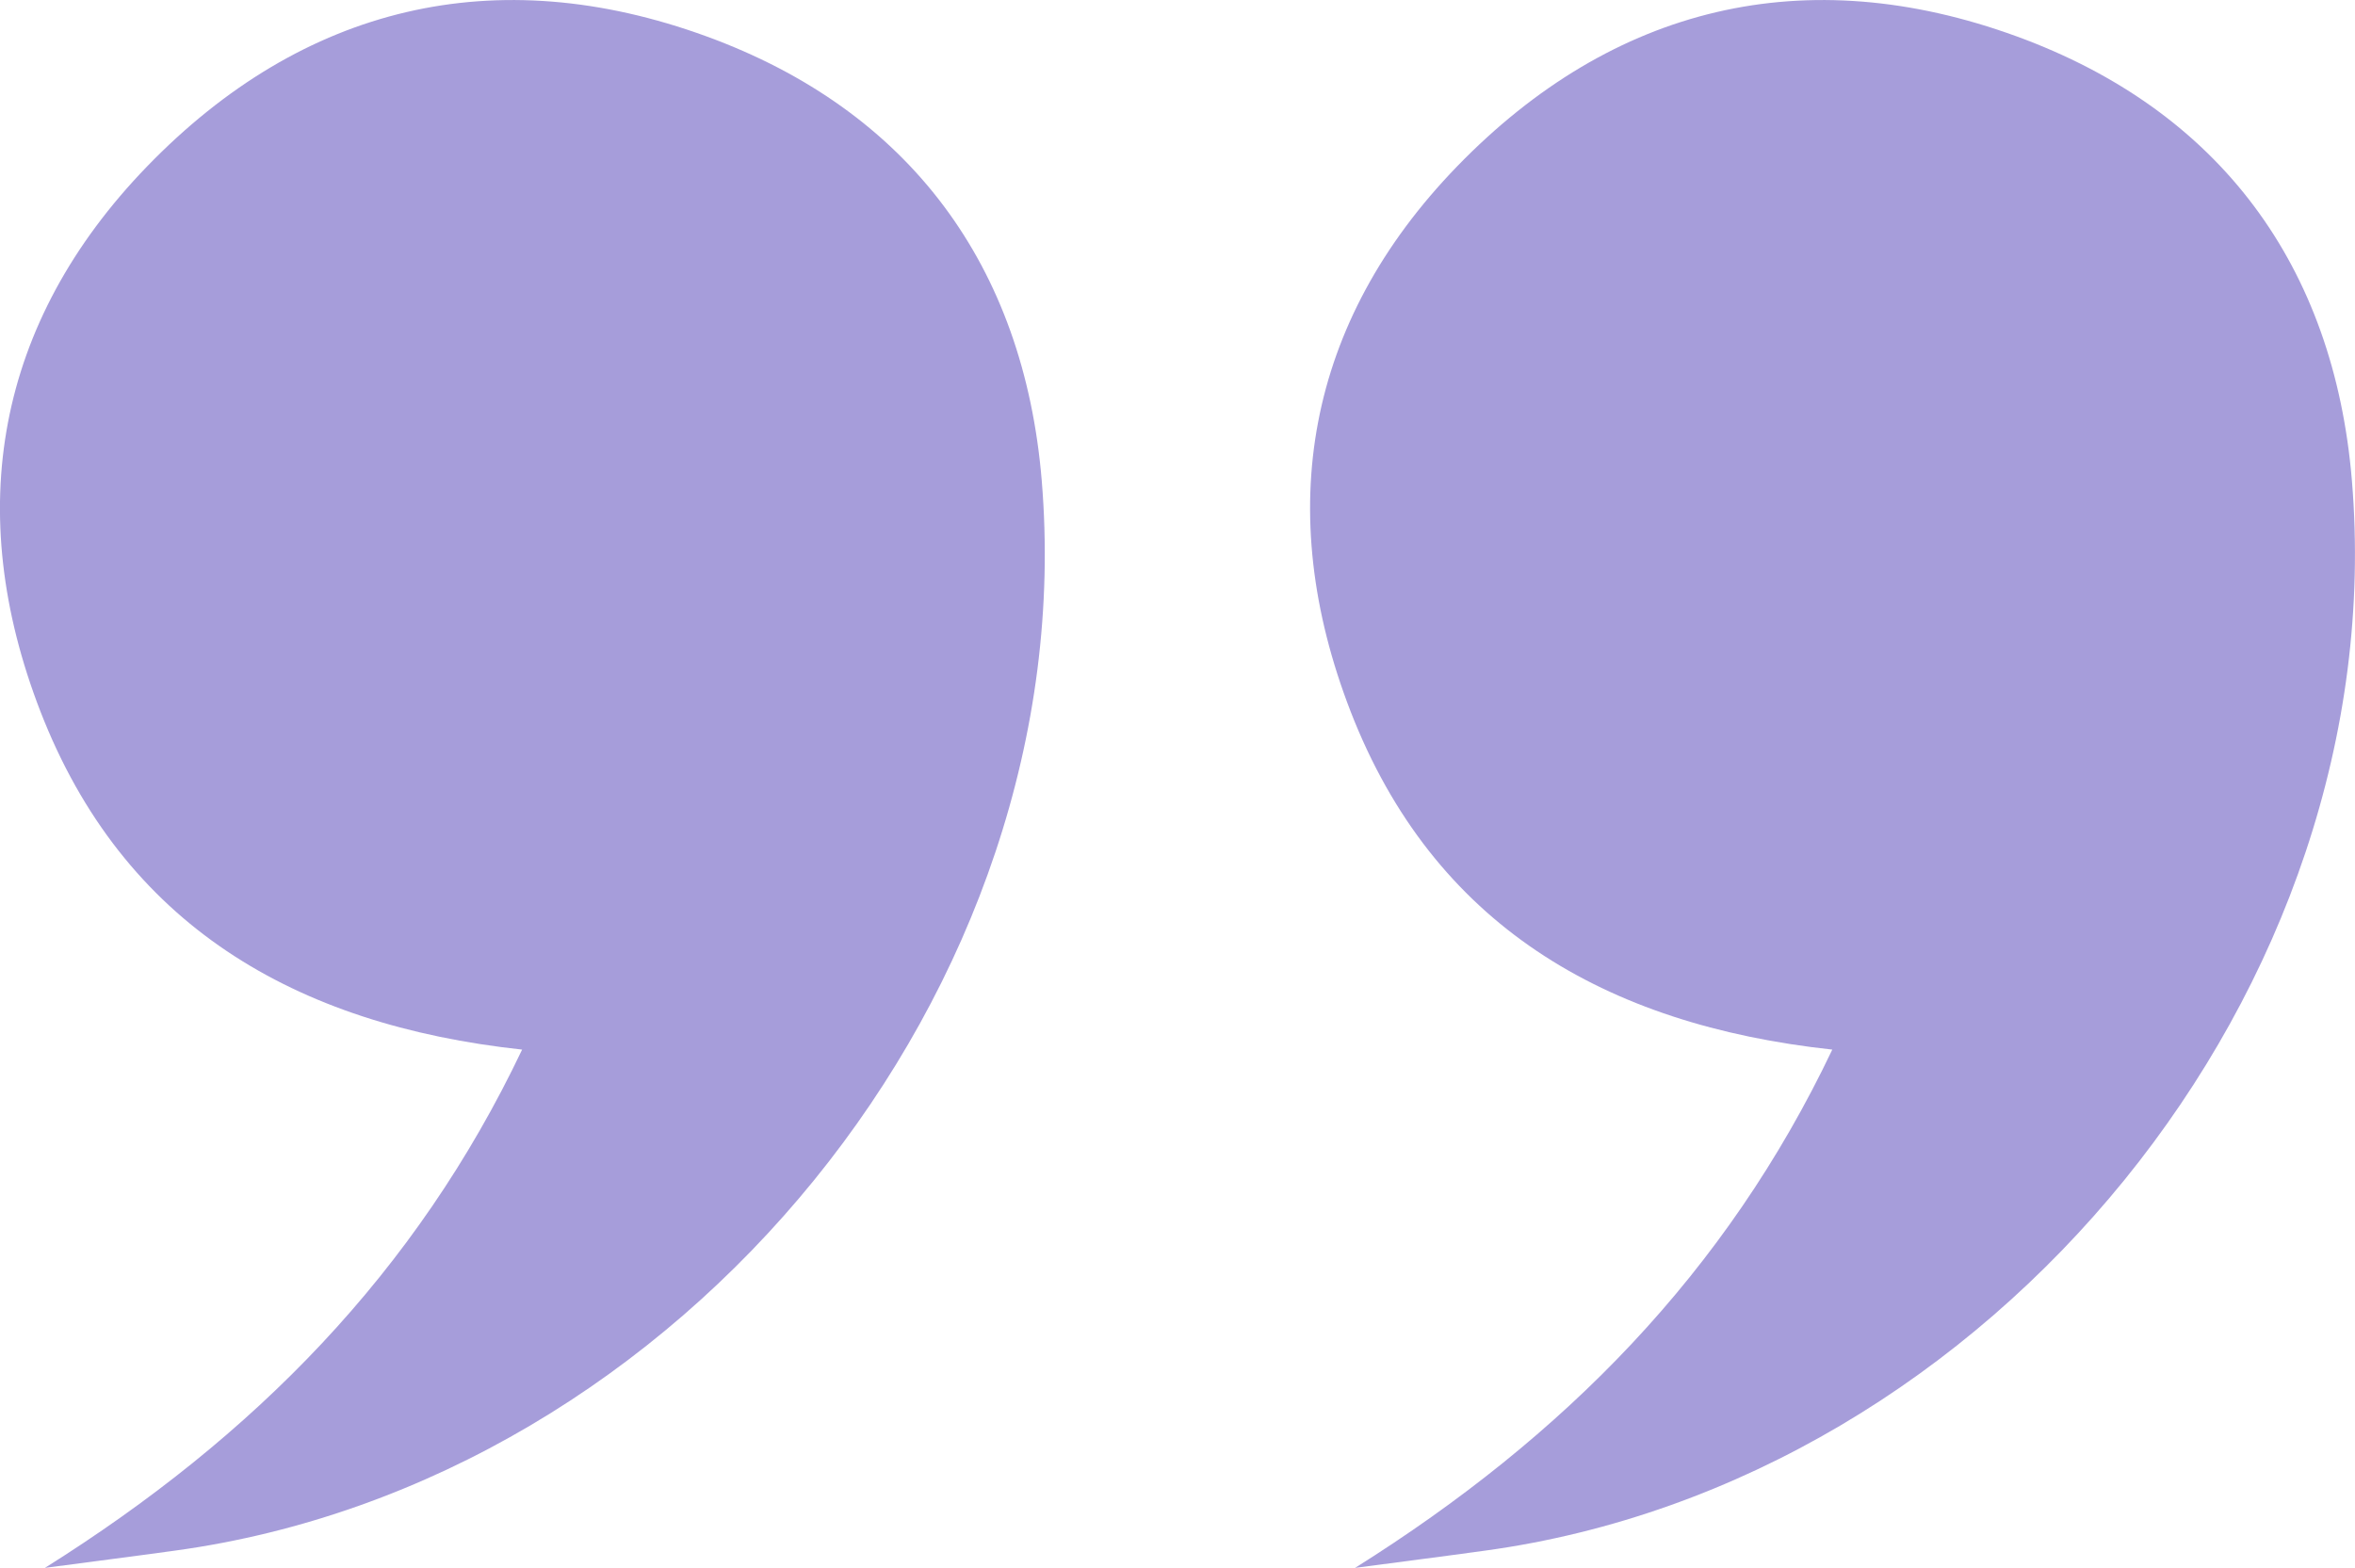
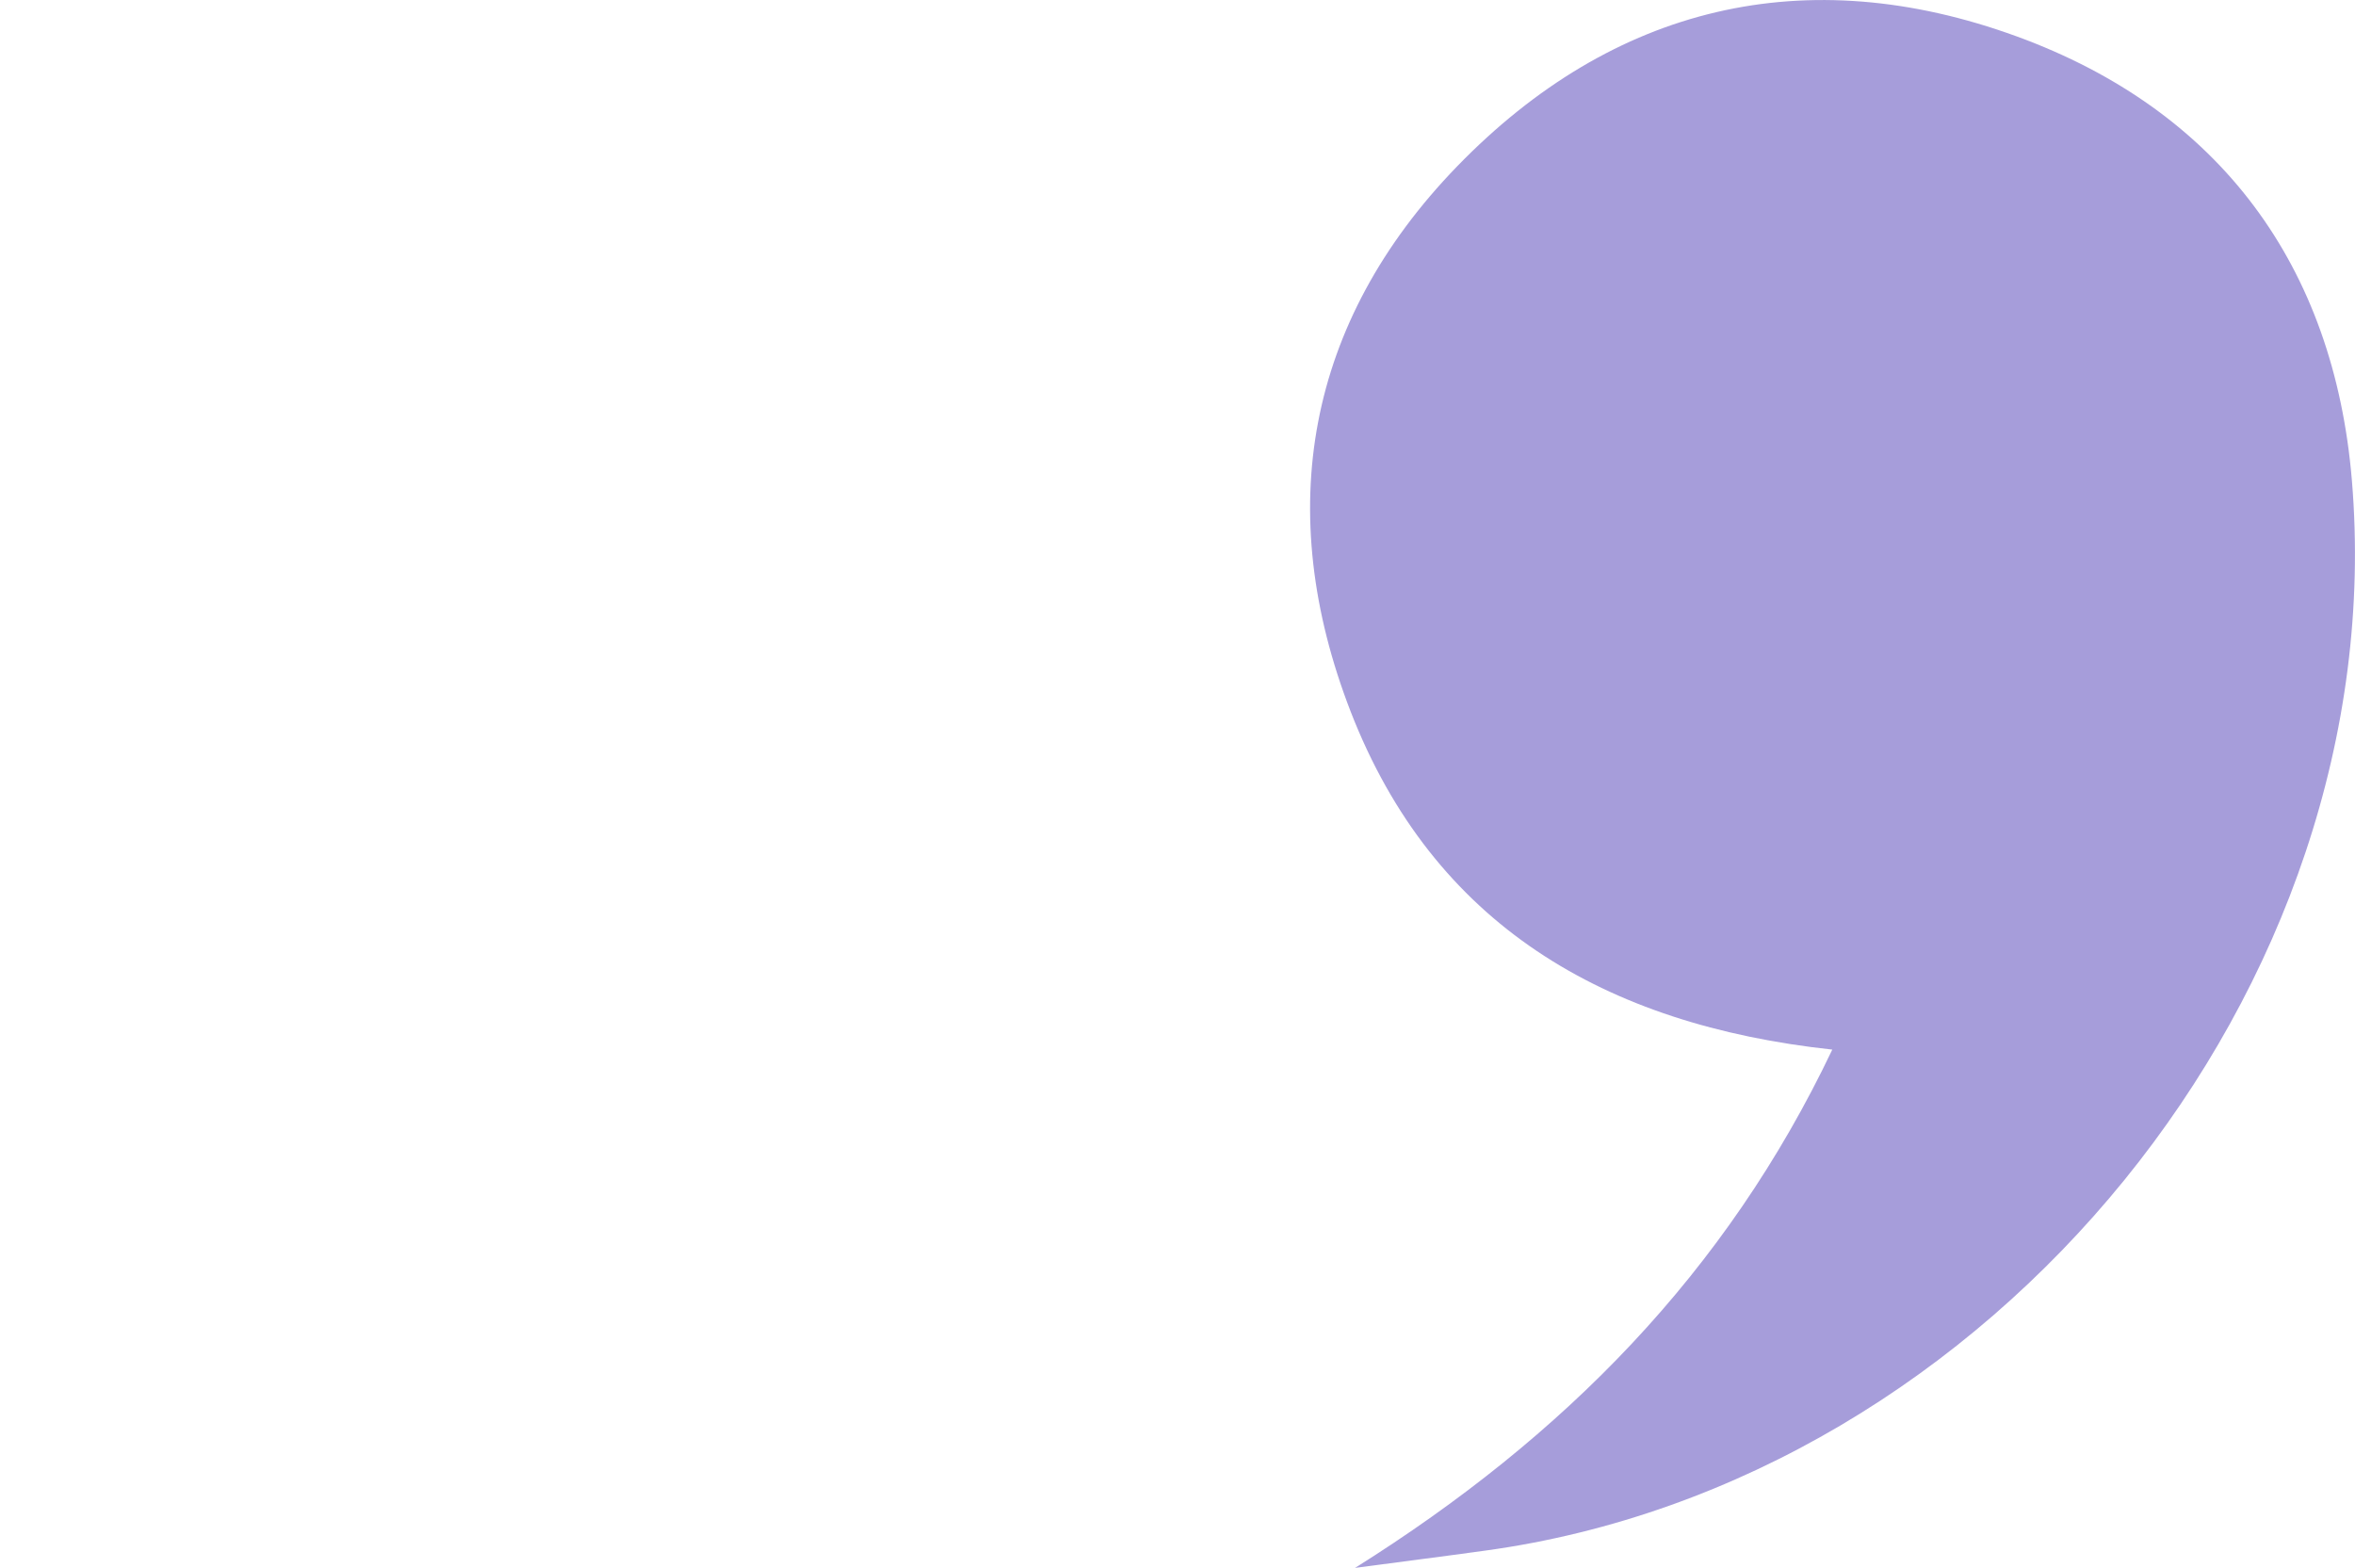
<svg xmlns="http://www.w3.org/2000/svg" id="Layer_1" viewBox="0 0 121.15 80.68">
  <defs>
    <style>.cls-1{fill:#a69dda;}</style>
  </defs>
  <path class="cls-1" d="M69.71,80.68c10.74-6.74,19.09-15.19,24.55-26.67-11.73-1.27-20.53-6.45-24.78-17.4-3.99-10.3-2.3-20.02,5.48-28.05C83,.27,92.9-2.08,103.74,1.87c10.47,3.82,16.33,11.83,17.25,22.85,2.18,26.13-18.52,51.5-44.58,55.07-2.23.31-4.47.59-6.7.89Z" />
-   <path class="cls-1" d="M2.31,80.68c10.74-6.74,19.09-15.19,24.55-26.67-11.73-1.27-20.53-6.45-24.78-17.4C-1.91,26.31-.21,16.6,7.57,8.56,15.6.27,25.5-2.08,36.34,1.87c10.47,3.82,16.33,11.83,17.25,22.85,2.18,26.13-18.52,51.5-44.58,55.07-2.23.31-4.47.59-6.7.89Z" />
</svg>